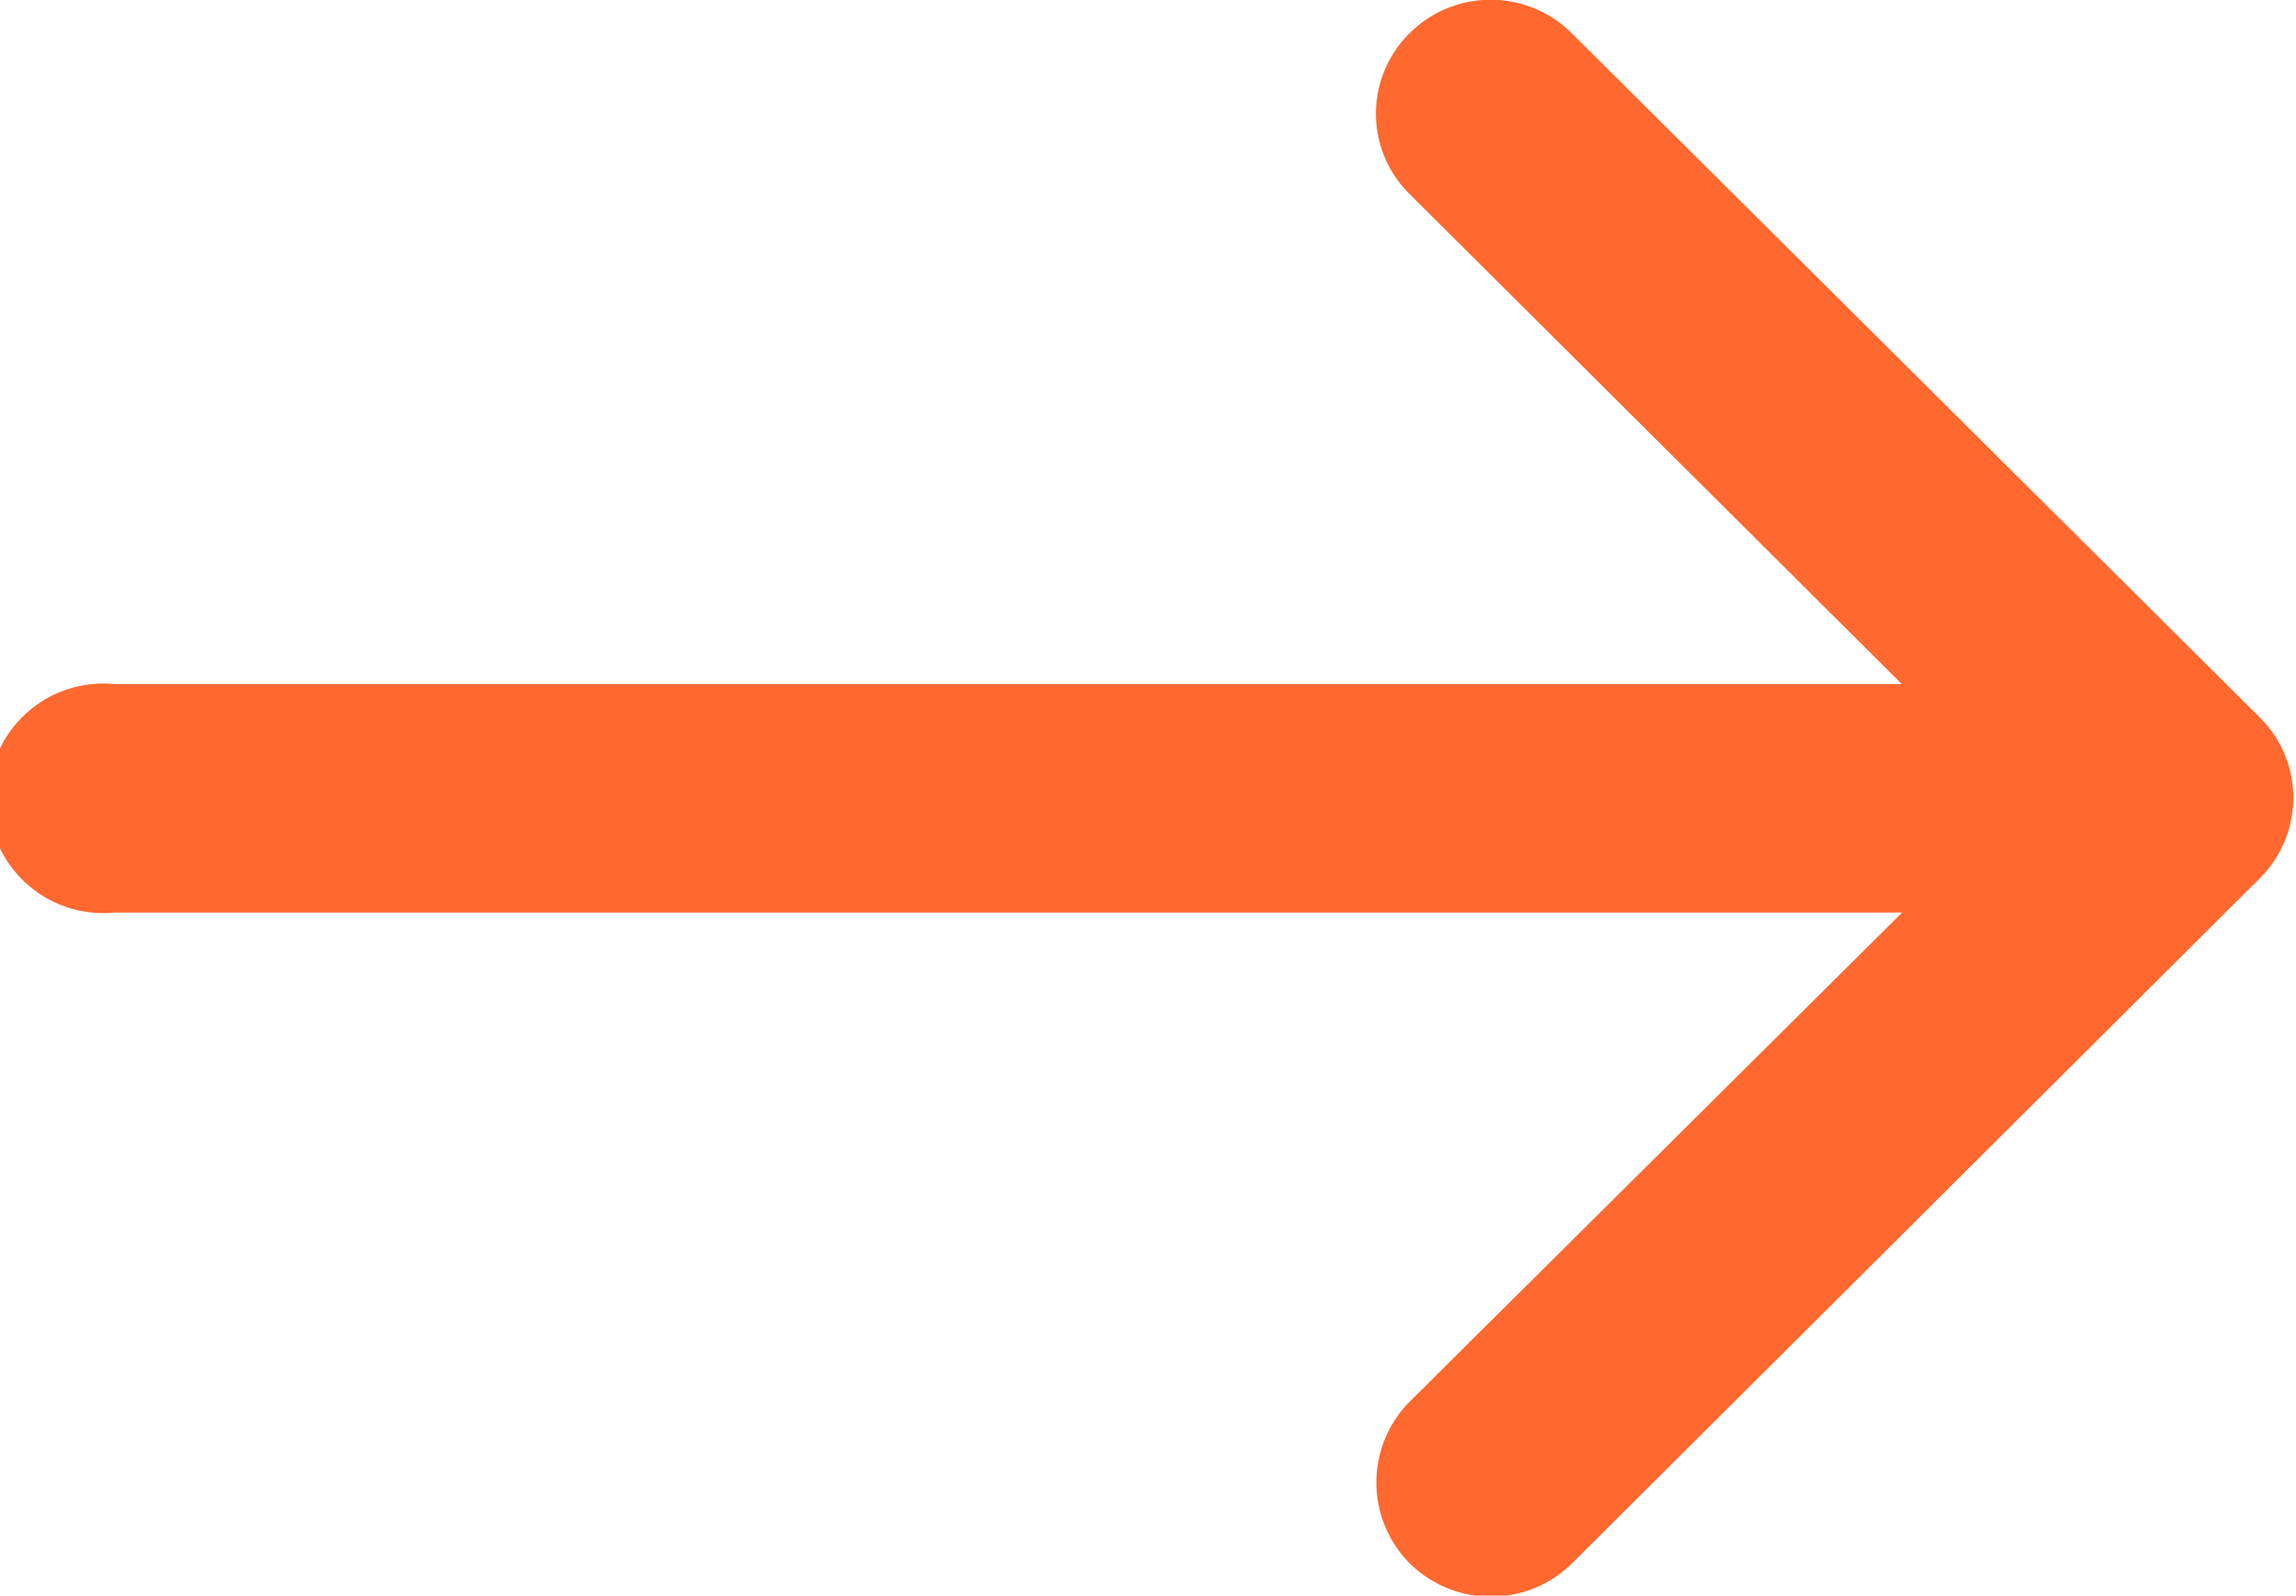
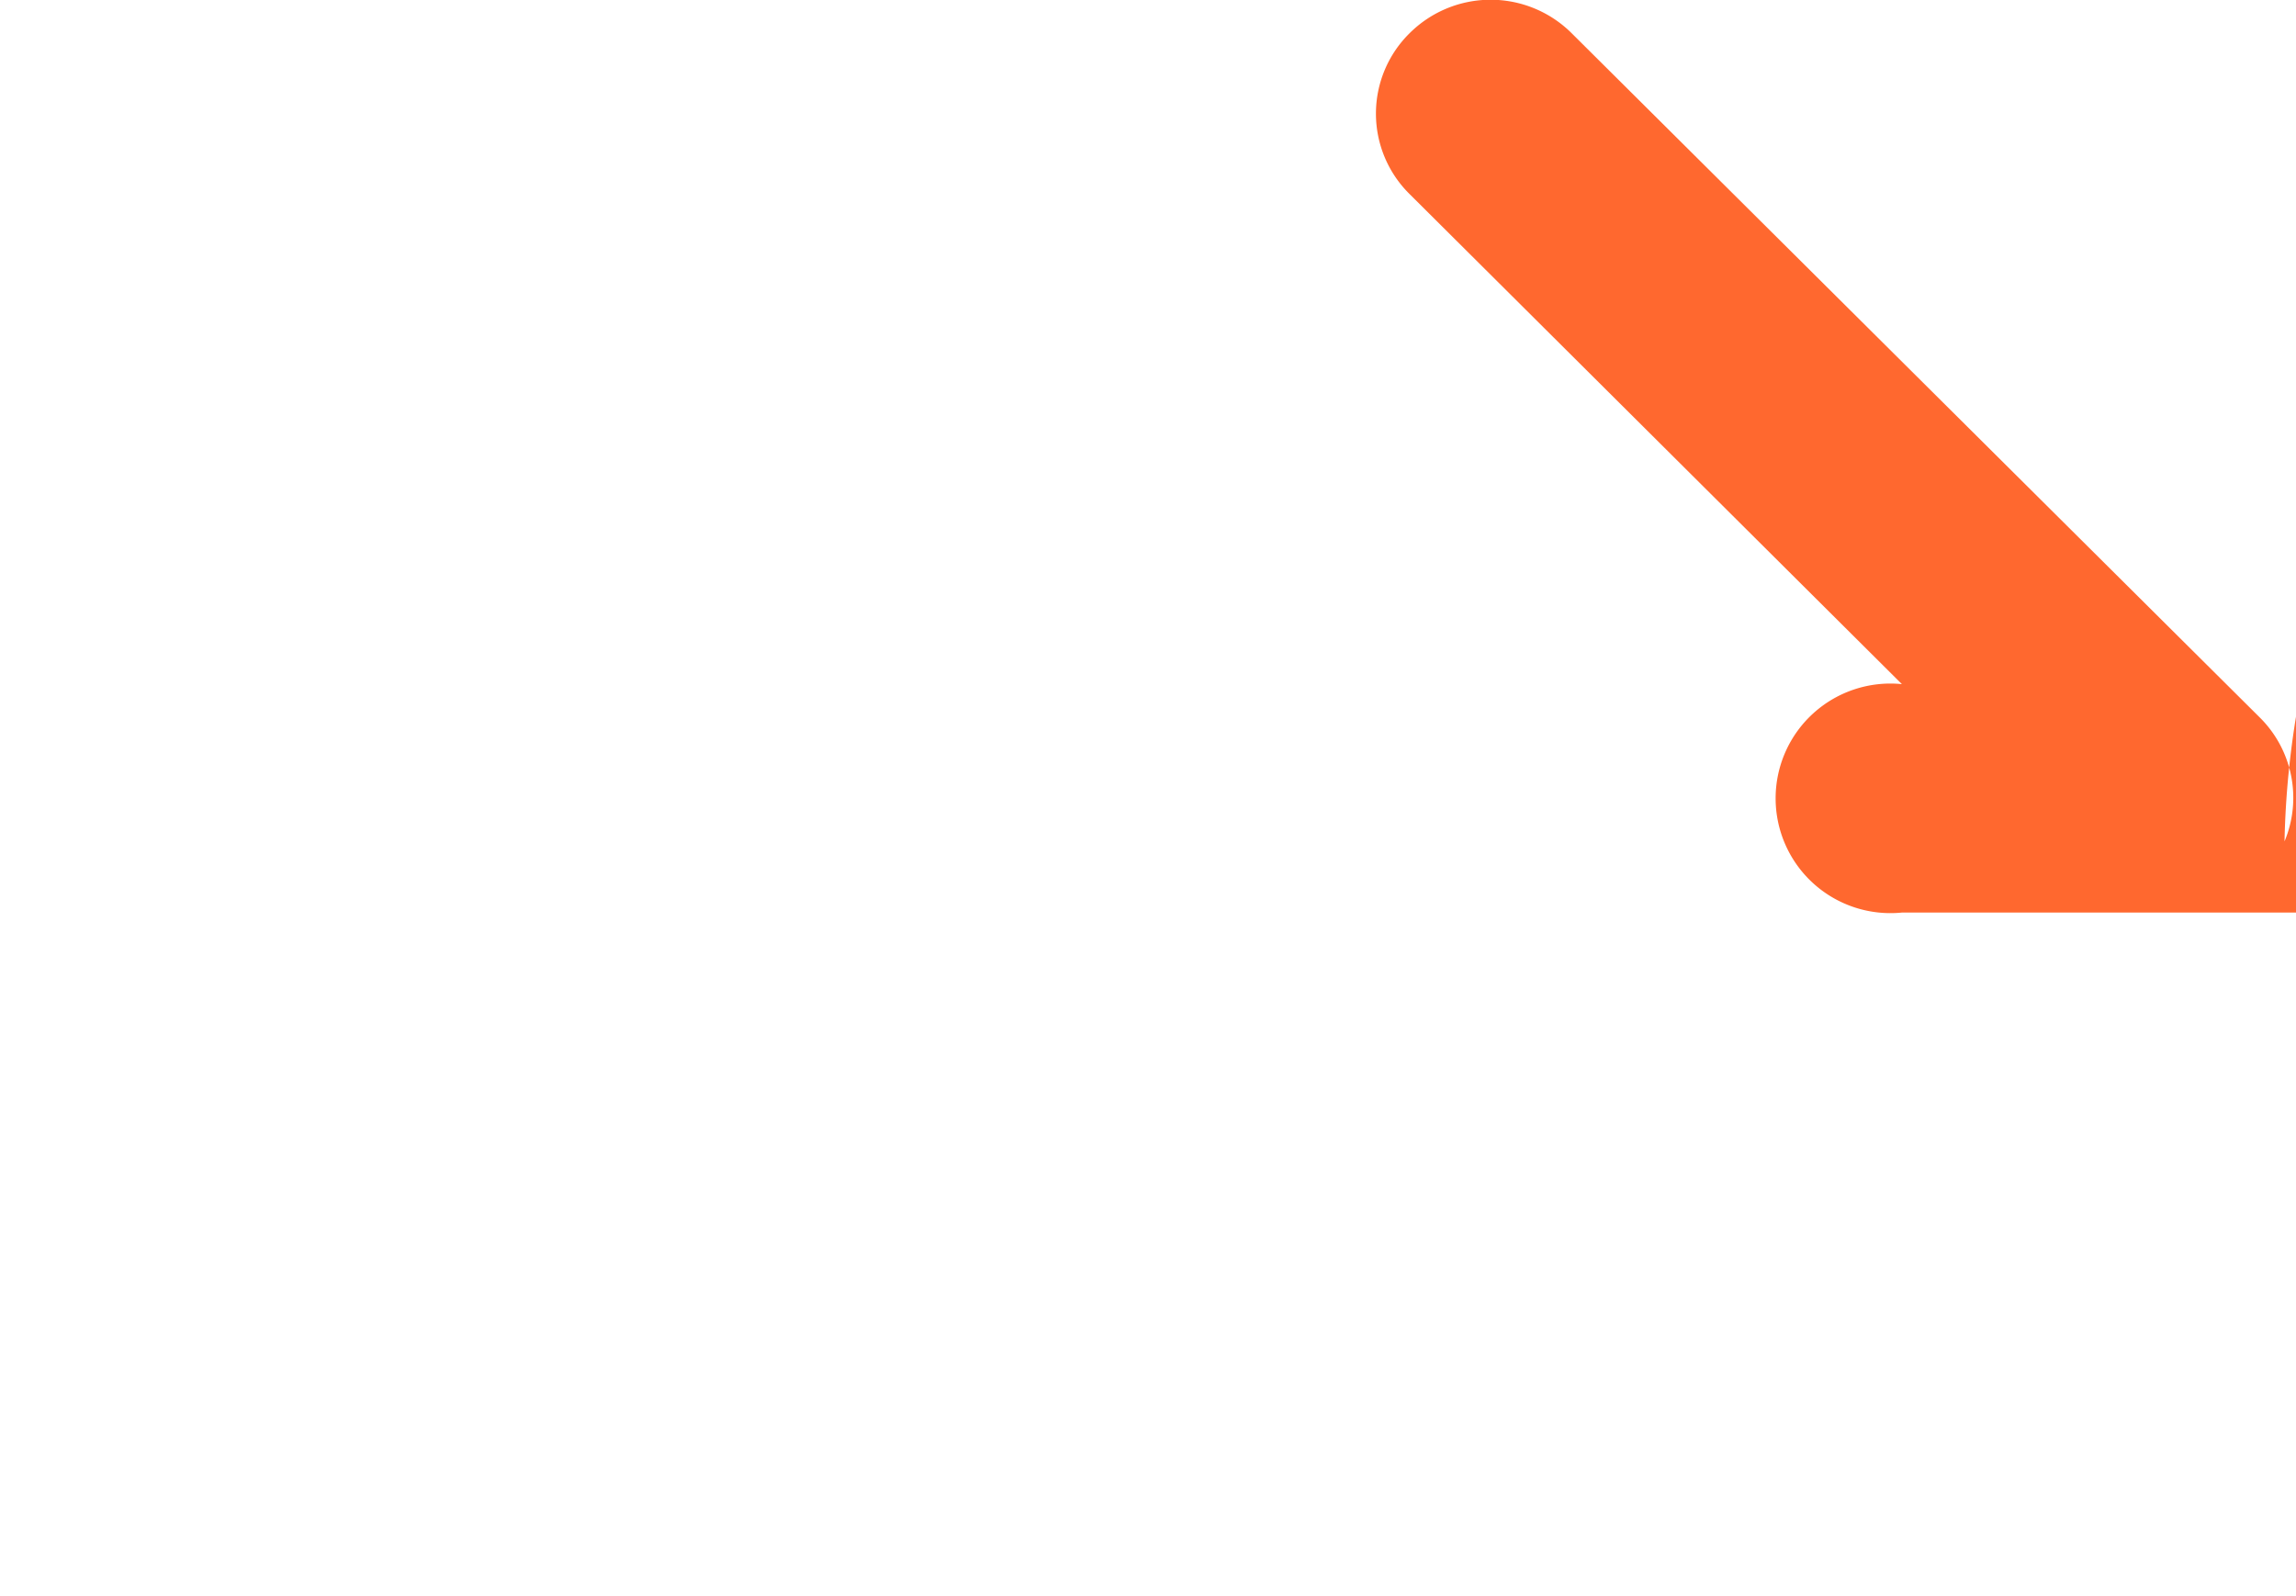
<svg xmlns="http://www.w3.org/2000/svg" width="20" height="13.9" viewBox="0 0 20 13.9">
  <defs>
    <style>
      .cls-1 {
        fill: #ff682f;
        fill-rule: evenodd;
      }
    </style>
  </defs>
-   <path id="circlejiantou1" class="cls-1" d="M905.9,6470.24a0.984,0.984,0,0,0-.216-1.08l-5.993-5.96a1,1,0,0,0-1.413,0,0.984,0.984,0,0,0,0,1.4l4.289,4.27H887a1,1,0,1,0,0,1.99h15.569l-4.289,4.26a1,1,0,0,0,0,1.41,1.006,1.006,0,0,0,1.413,0l5.993-5.97A0.988,0.988,0,0,0,905.9,6470.24Z" transform="translate(-886 -6462.91)" />
+   <path id="circlejiantou1" class="cls-1" d="M905.9,6470.24a0.984,0.984,0,0,0-.216-1.08l-5.993-5.96a1,1,0,0,0-1.413,0,0.984,0.984,0,0,0,0,1.4l4.289,4.27a1,1,0,1,0,0,1.99h15.569l-4.289,4.26a1,1,0,0,0,0,1.41,1.006,1.006,0,0,0,1.413,0l5.993-5.97A0.988,0.988,0,0,0,905.9,6470.24Z" transform="translate(-886 -6462.91)" />
</svg>